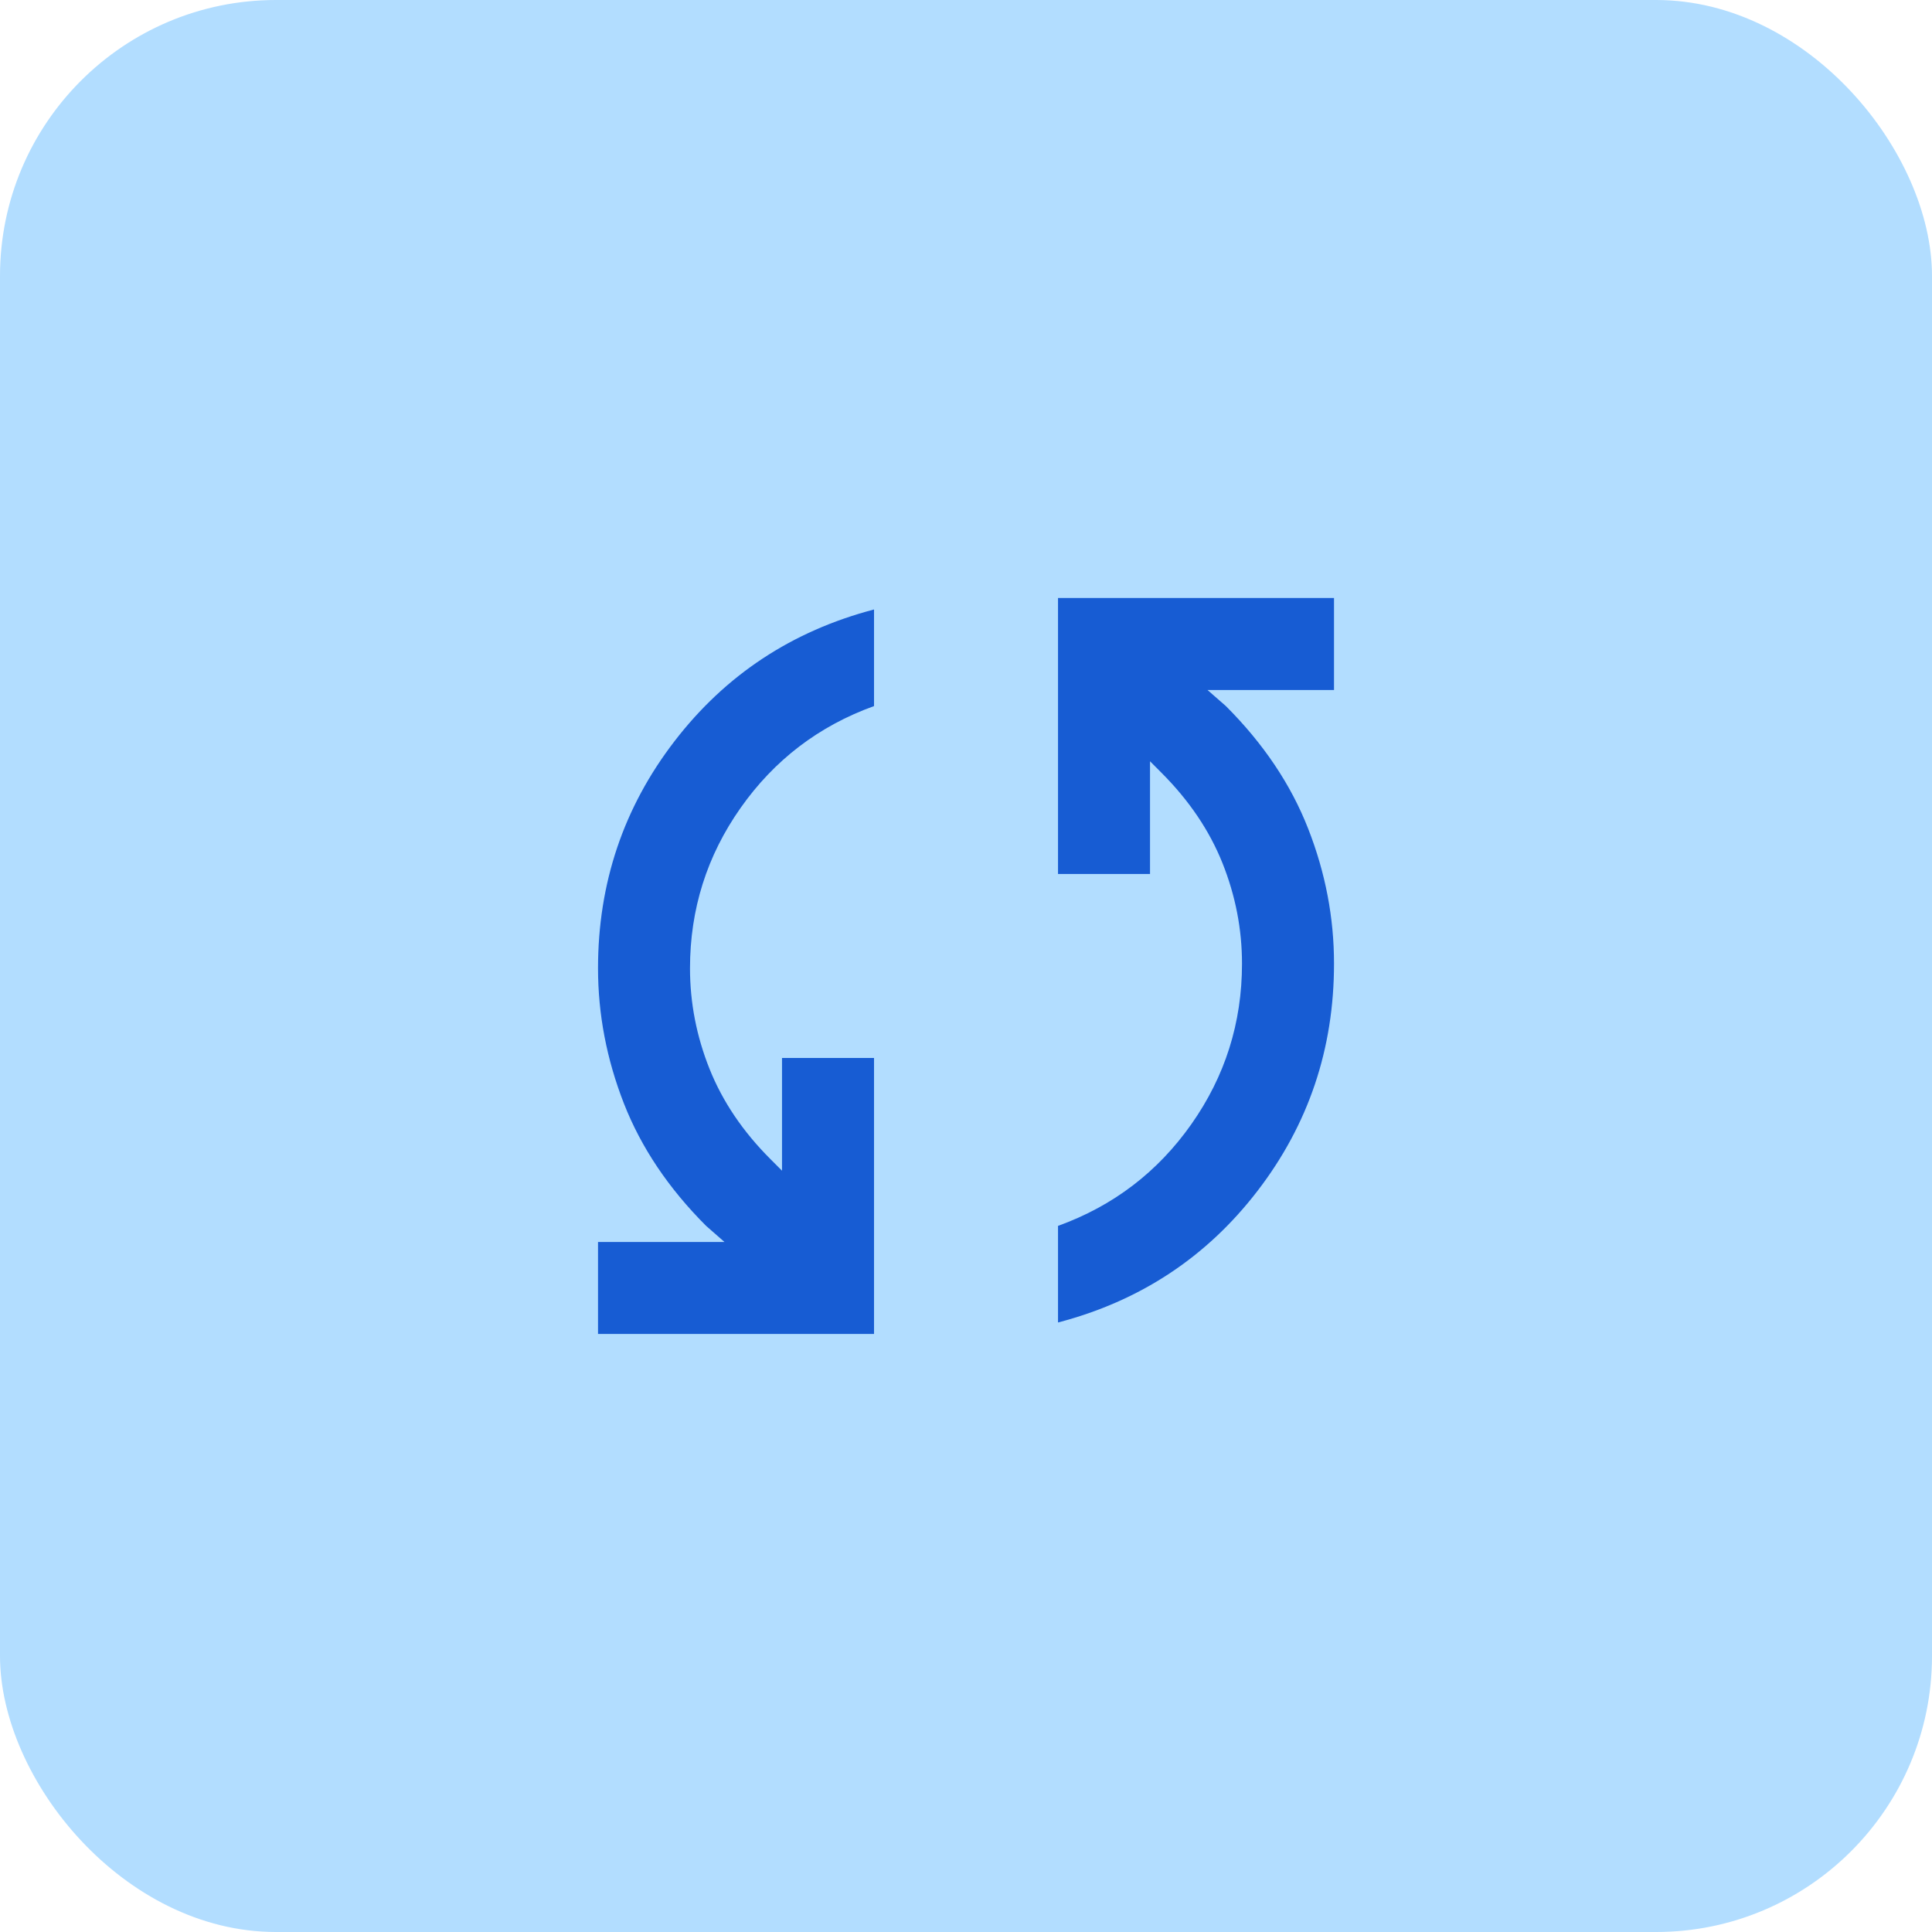
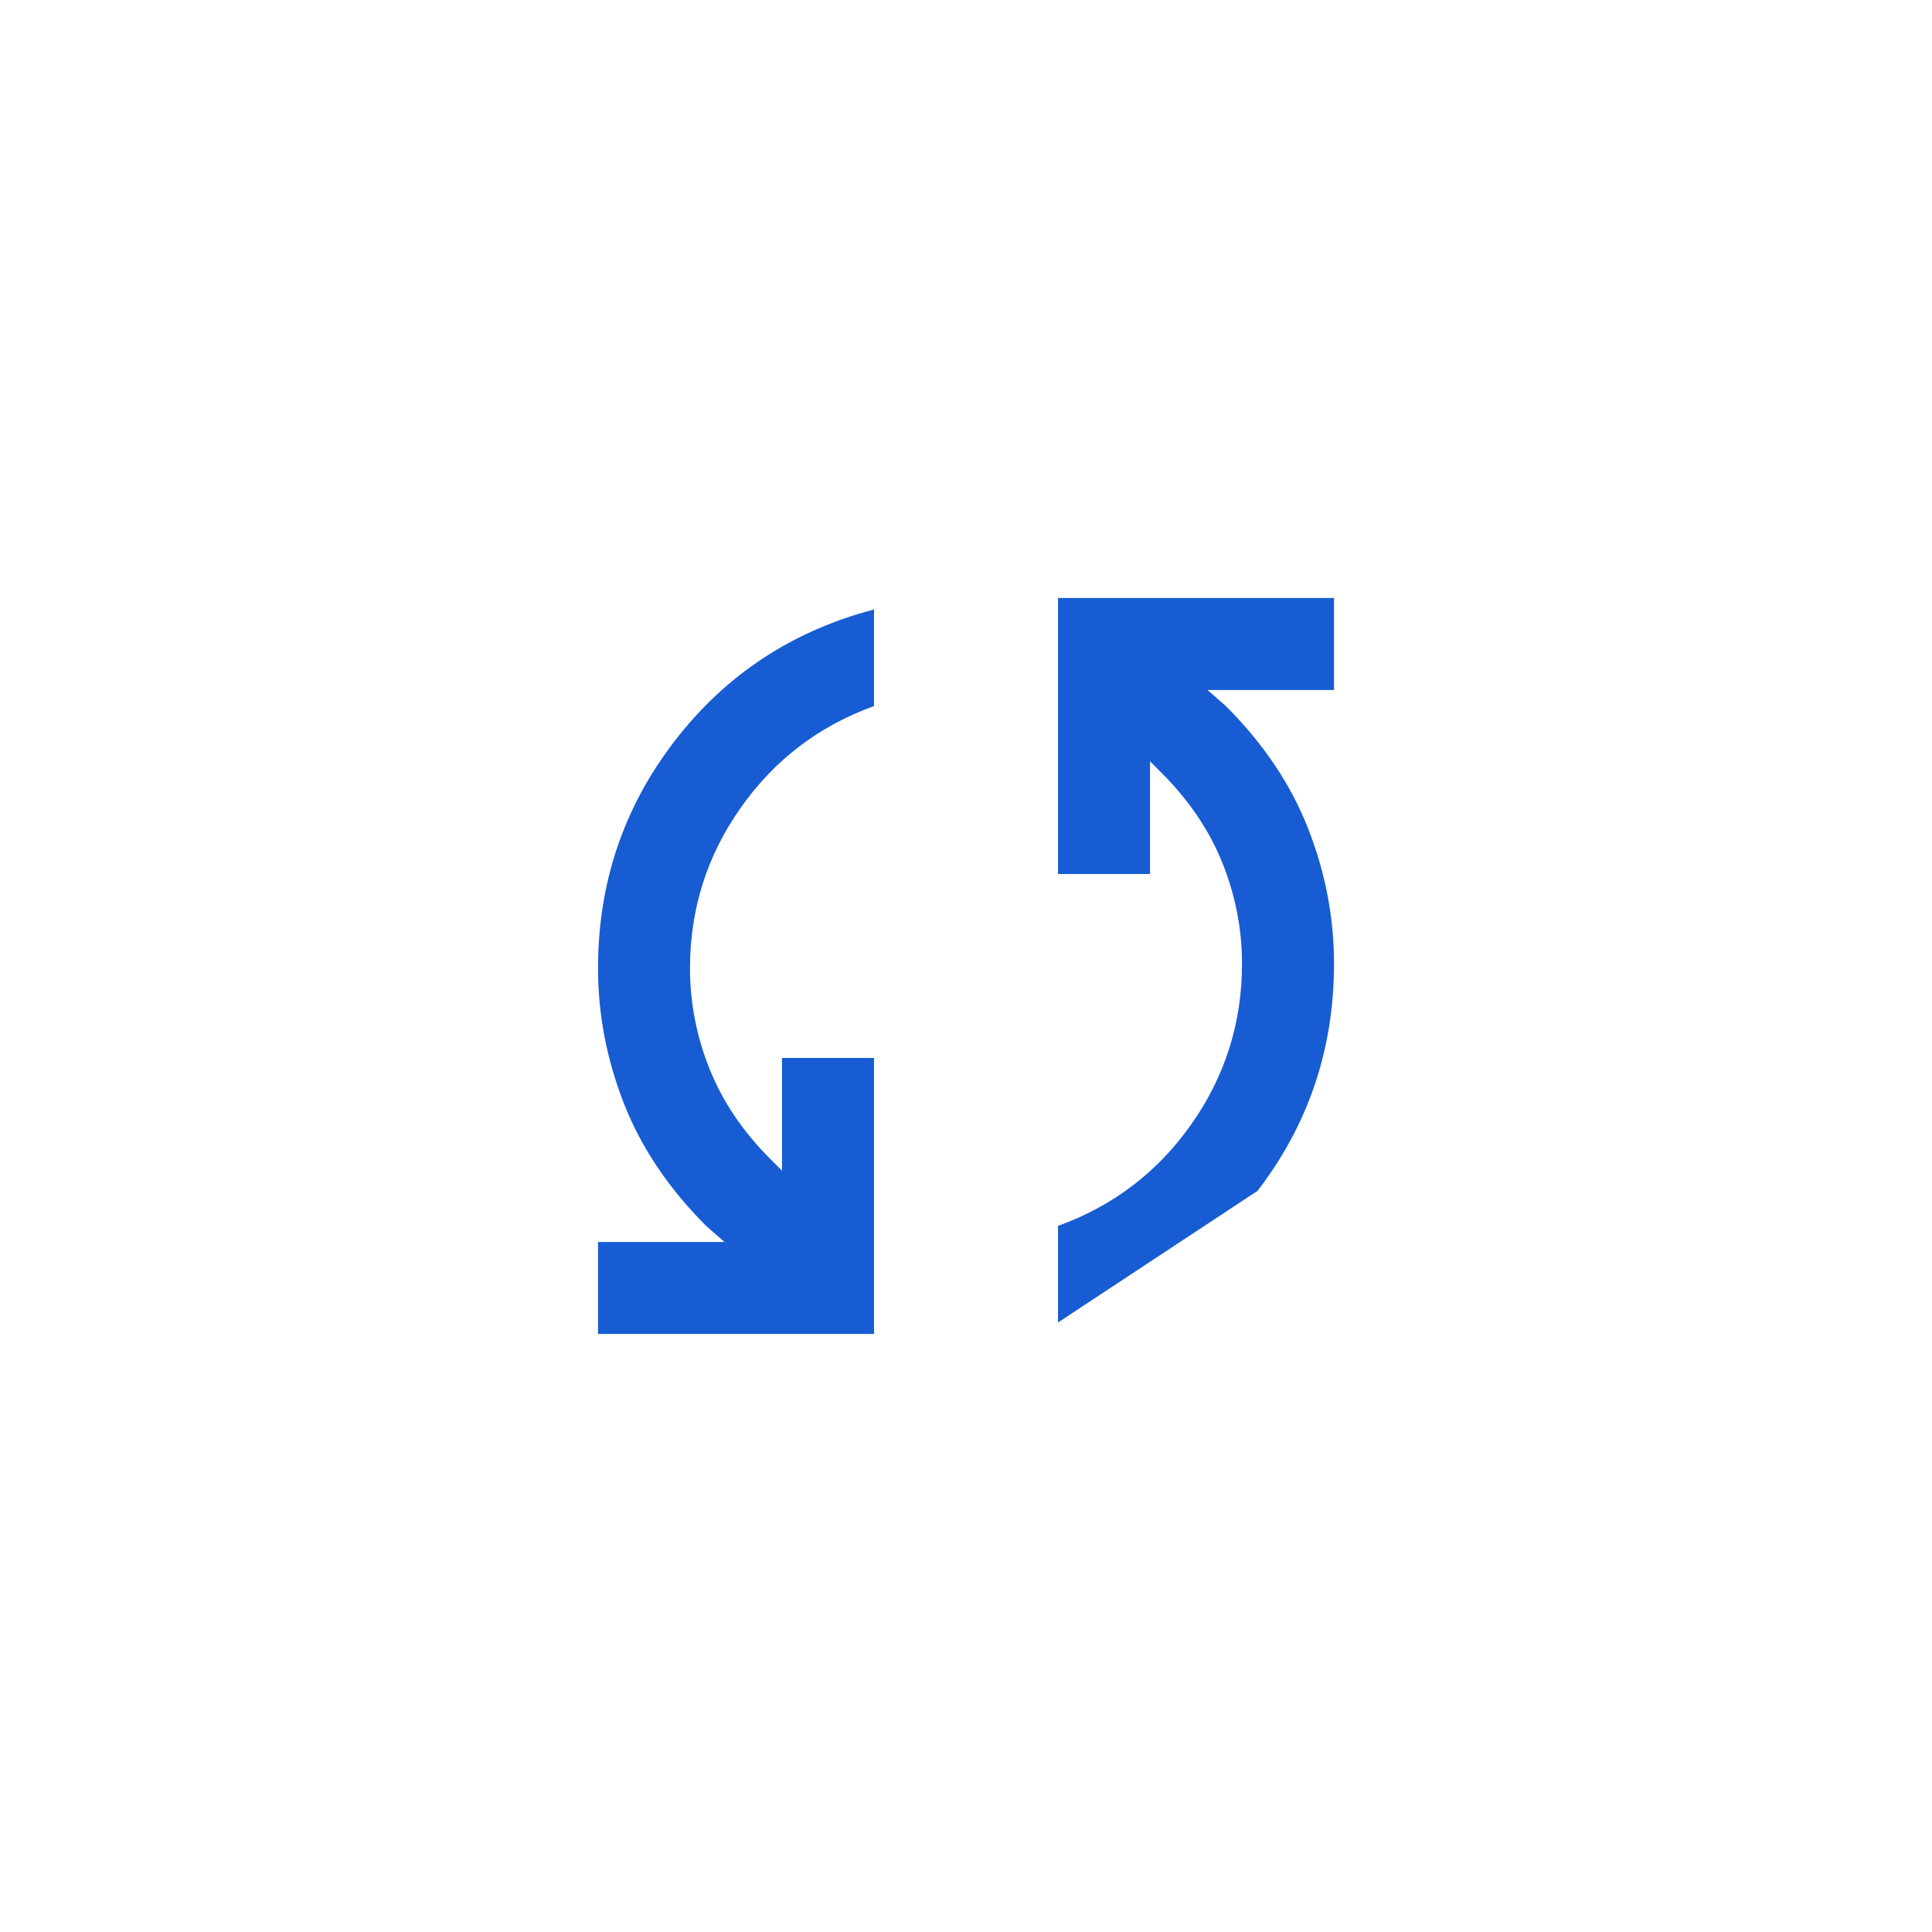
<svg xmlns="http://www.w3.org/2000/svg" width="56" height="56" viewBox="0 0 56 56" fill="none">
-   <rect width="56" height="56" rx="8" fill="#B2DDFF" />
-   <path d="M17.334 38.666V36H21L20.467 35.533C19.378 34.444 18.584 33.261 18.084 31.984C17.585 30.706 17.334 29.401 17.334 28.066C17.334 25.6 18.073 23.405 19.551 21.484C21.029 19.562 22.957 18.29 25.334 17.666V20.466C23.733 21.044 22.445 22.028 21.467 23.417C20.489 24.806 20 26.356 20 28.066C20 29.066 20.189 30.039 20.567 30.984C20.945 31.929 21.534 32.801 22.334 33.6L22.667 33.933V30.666H25.334V38.666H17.334ZM30.667 38.333V35.533C32.267 34.955 33.556 33.972 34.533 32.584C35.511 31.195 36 29.645 36 27.933C36 26.933 35.811 25.961 35.434 25.017C35.056 24.073 34.467 23.201 33.667 22.4L33.334 22.066V25.333H30.667V17.333H38.667V20H35L35.533 20.466C36.622 21.555 37.417 22.739 37.917 24.017C38.418 25.295 38.668 26.601 38.667 27.933C38.667 30.4 37.928 32.594 36.451 34.517C34.974 36.44 33.045 37.712 30.667 38.333Z" fill="#175CD3" />
+   <path d="M17.334 38.666V36H21L20.467 35.533C19.378 34.444 18.584 33.261 18.084 31.984C17.585 30.706 17.334 29.401 17.334 28.066C17.334 25.6 18.073 23.405 19.551 21.484C21.029 19.562 22.957 18.29 25.334 17.666V20.466C23.733 21.044 22.445 22.028 21.467 23.417C20.489 24.806 20 26.356 20 28.066C20 29.066 20.189 30.039 20.567 30.984C20.945 31.929 21.534 32.801 22.334 33.6L22.667 33.933V30.666H25.334V38.666H17.334ZM30.667 38.333V35.533C32.267 34.955 33.556 33.972 34.533 32.584C35.511 31.195 36 29.645 36 27.933C36 26.933 35.811 25.961 35.434 25.017C35.056 24.073 34.467 23.201 33.667 22.4L33.334 22.066V25.333H30.667V17.333H38.667V20H35L35.533 20.466C36.622 21.555 37.417 22.739 37.917 24.017C38.418 25.295 38.668 26.601 38.667 27.933C38.667 30.4 37.928 32.594 36.451 34.517Z" fill="#175CD3" />
</svg>